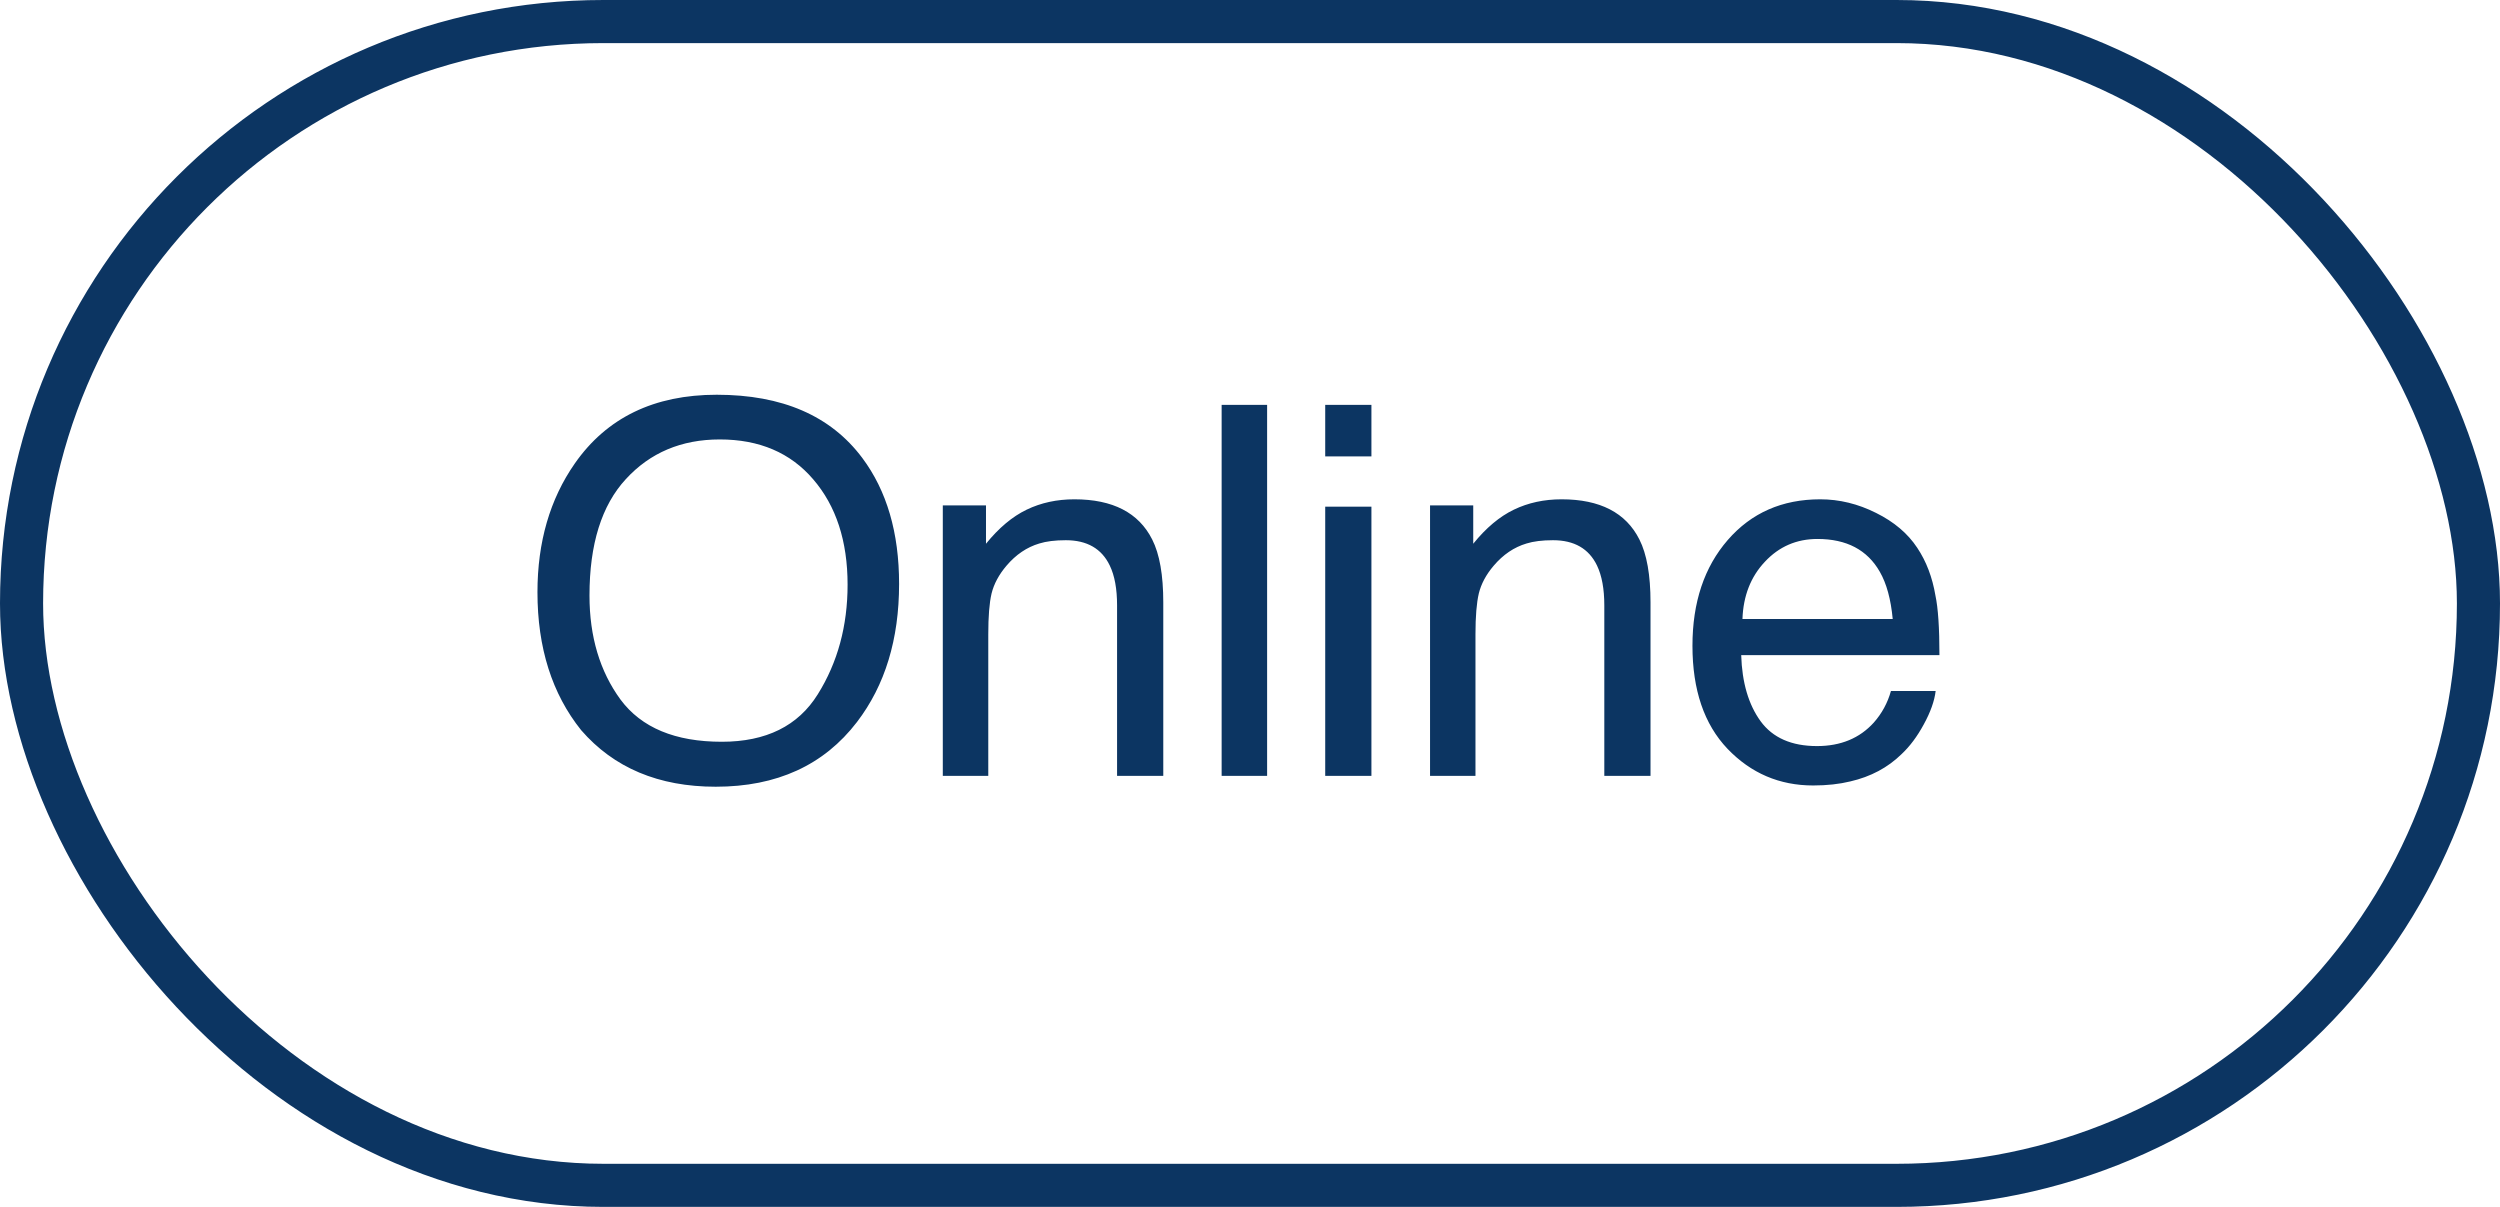
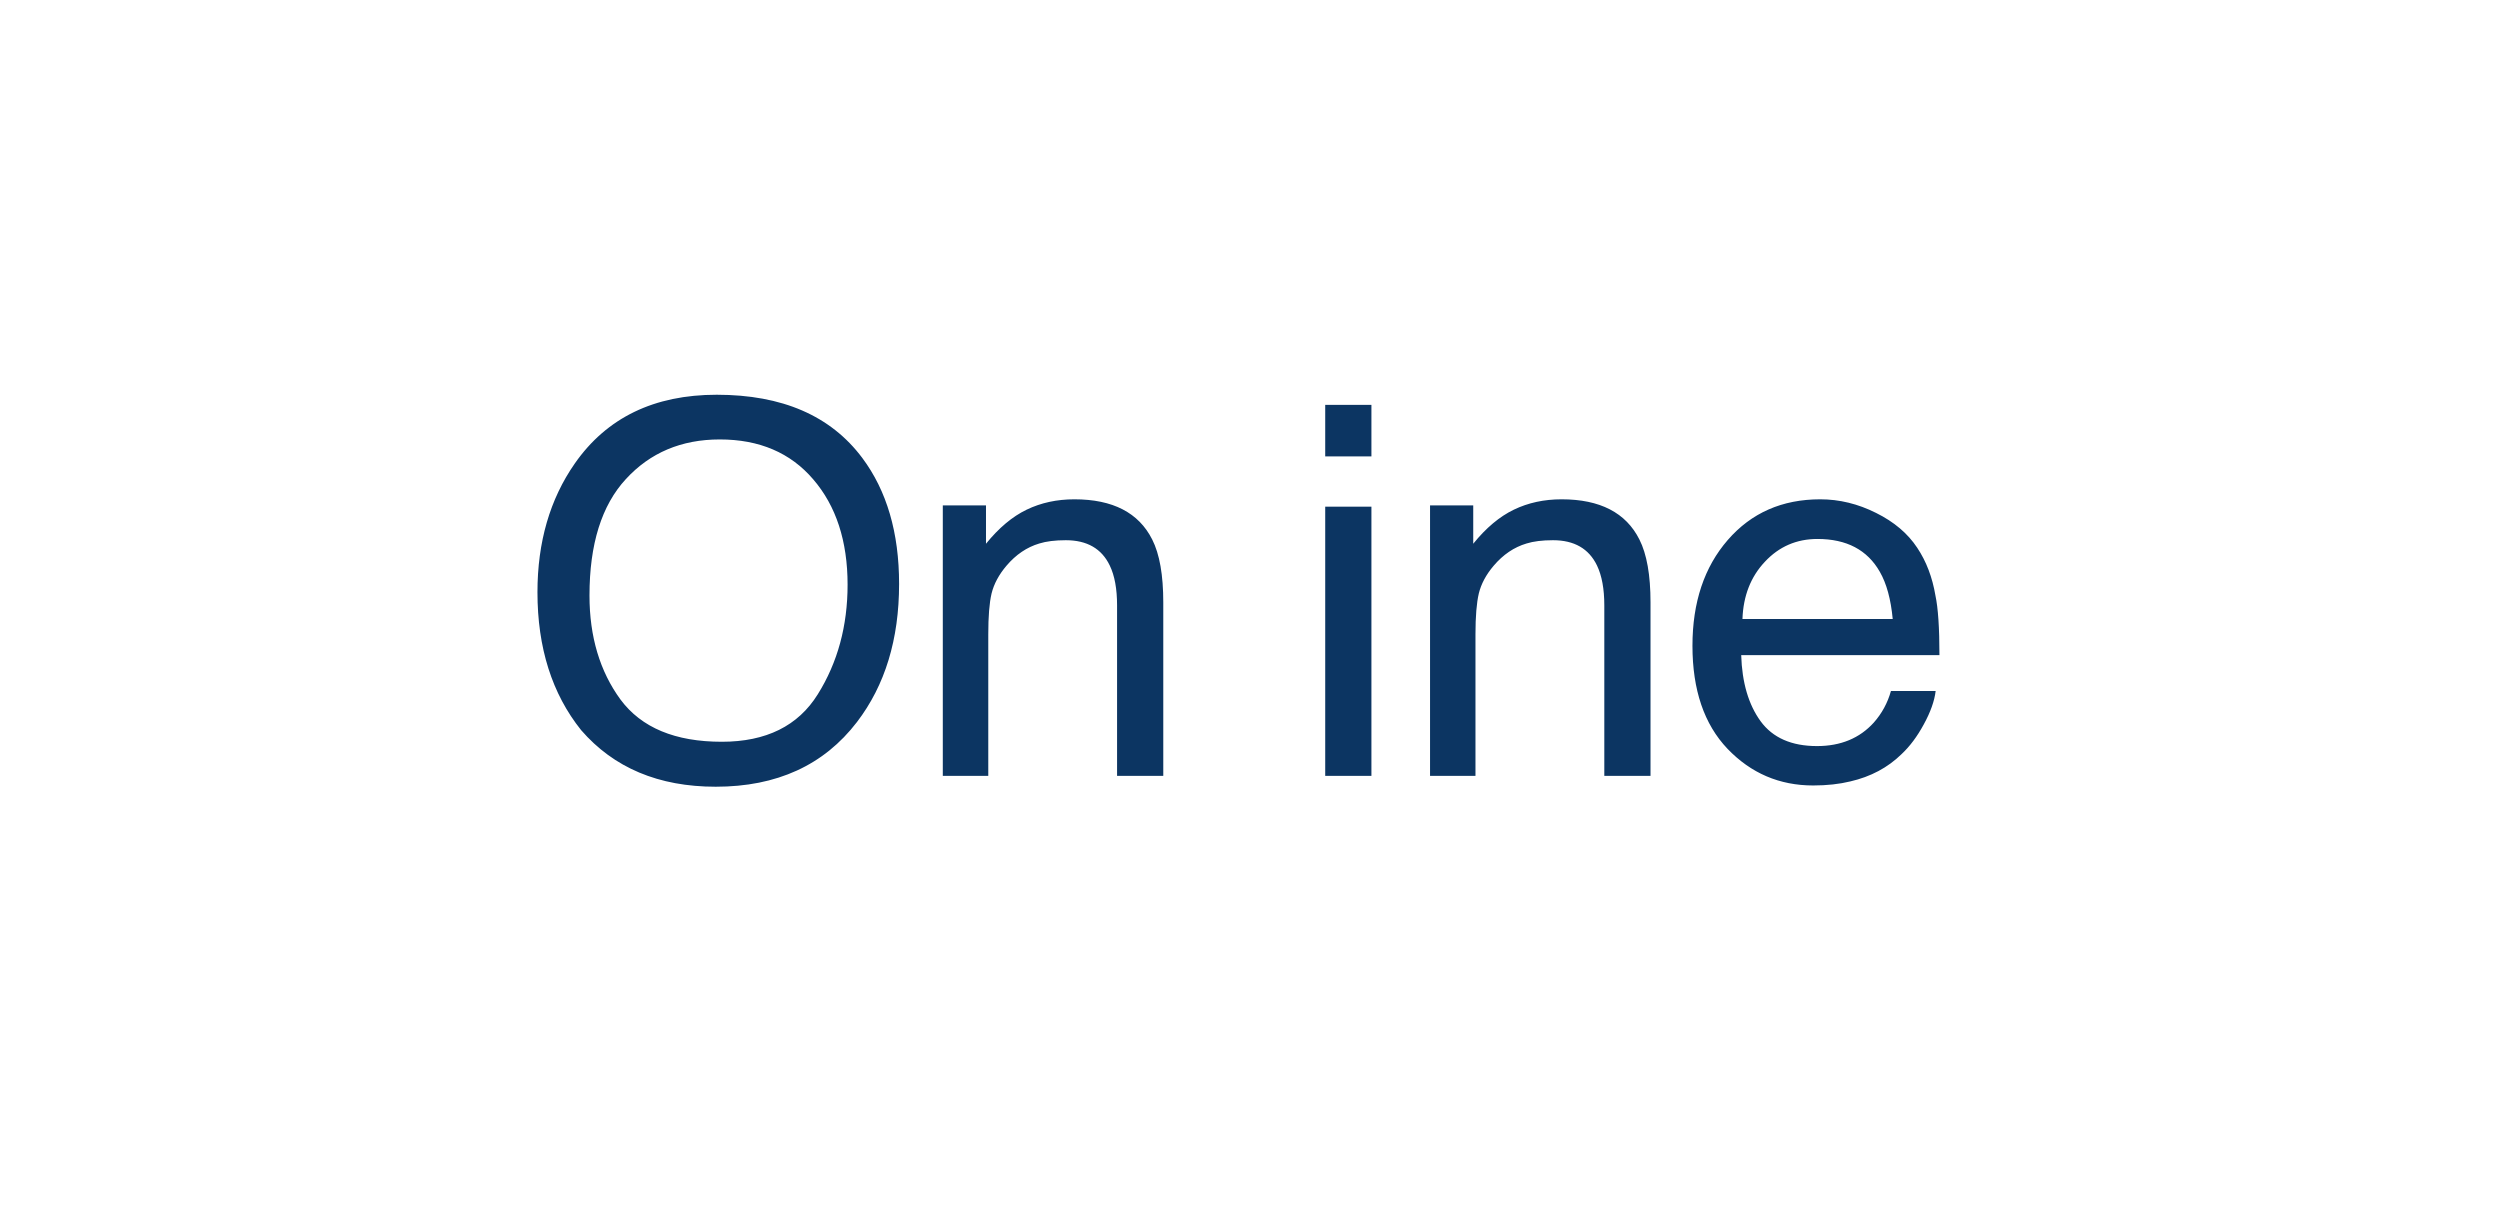
<svg xmlns="http://www.w3.org/2000/svg" width="58" height="28" viewBox="0 0 58 28" fill="none">
-   <path d="M16.629 9.158C18.148 9.158 19.273 9.646 20.004 10.623C20.574 11.385 20.859 12.359 20.859 13.547C20.859 14.832 20.533 15.9 19.881 16.752C19.115 17.752 18.023 18.252 16.605 18.252C15.281 18.252 14.24 17.814 13.482 16.939C12.807 16.096 12.469 15.029 12.469 13.74C12.469 12.576 12.758 11.58 13.336 10.752C14.078 9.689 15.176 9.158 16.629 9.158ZM16.746 17.209C17.773 17.209 18.516 16.842 18.973 16.107C19.434 15.369 19.664 14.521 19.664 13.565C19.664 12.553 19.398 11.738 18.867 11.121C18.34 10.504 17.617 10.195 16.699 10.195C15.809 10.195 15.082 10.502 14.52 11.115C13.957 11.725 13.676 12.625 13.676 13.816C13.676 14.77 13.916 15.574 14.396 16.23C14.881 16.883 15.664 17.209 16.746 17.209ZM21.873 11.725H22.875V12.615C23.172 12.248 23.487 11.984 23.819 11.824C24.151 11.664 24.52 11.584 24.926 11.584C25.817 11.584 26.418 11.895 26.731 12.516C26.903 12.855 26.988 13.342 26.988 13.975V18H25.916V14.045C25.916 13.662 25.86 13.354 25.746 13.119C25.559 12.729 25.219 12.533 24.727 12.533C24.477 12.533 24.272 12.559 24.112 12.609C23.823 12.695 23.569 12.867 23.35 13.125C23.174 13.332 23.059 13.547 23.004 13.77C22.953 13.988 22.928 14.303 22.928 14.713V18H21.873V11.725ZM28.342 9.393H29.397V18H28.342V9.393ZM30.745 11.754H31.817V18H30.745V11.754ZM30.745 9.393H31.817V10.588H30.745V9.393ZM33.177 11.725H34.179V12.615C34.475 12.248 34.79 11.984 35.122 11.824C35.454 11.664 35.823 11.584 36.23 11.584C37.12 11.584 37.722 11.895 38.034 12.516C38.206 12.855 38.292 13.342 38.292 13.975V18H37.22V14.045C37.22 13.662 37.163 13.354 37.05 13.119C36.862 12.729 36.522 12.533 36.03 12.533C35.78 12.533 35.575 12.559 35.415 12.609C35.126 12.695 34.872 12.867 34.653 13.125C34.477 13.332 34.362 13.547 34.308 13.77C34.257 13.988 34.231 14.303 34.231 14.713V18H33.177V11.725ZM42.23 11.584C42.675 11.584 43.107 11.69 43.525 11.9C43.943 12.107 44.261 12.377 44.48 12.709C44.691 13.025 44.831 13.395 44.902 13.816C44.964 14.105 44.995 14.566 44.995 15.199H40.396C40.415 15.836 40.566 16.348 40.847 16.734C41.128 17.117 41.564 17.309 42.154 17.309C42.704 17.309 43.144 17.127 43.472 16.764C43.659 16.553 43.792 16.309 43.87 16.031H44.907C44.88 16.262 44.788 16.52 44.632 16.805C44.48 17.086 44.308 17.316 44.116 17.496C43.796 17.809 43.4 18.02 42.927 18.129C42.673 18.191 42.386 18.223 42.066 18.223C41.284 18.223 40.622 17.939 40.079 17.373C39.536 16.803 39.265 16.006 39.265 14.982C39.265 13.975 39.538 13.156 40.085 12.527C40.632 11.898 41.347 11.584 42.23 11.584ZM43.911 14.361C43.868 13.904 43.769 13.539 43.612 13.266C43.323 12.758 42.841 12.504 42.165 12.504C41.681 12.504 41.275 12.68 40.947 13.031C40.618 13.379 40.444 13.822 40.425 14.361H43.911Z" fill="#0C3562" />
-   <rect x="0.5" y="0.5" width="57" height="27" rx="13.5" stroke="#0C3562" />
+   <path d="M16.629 9.158C18.148 9.158 19.273 9.646 20.004 10.623C20.574 11.385 20.859 12.359 20.859 13.547C20.859 14.832 20.533 15.9 19.881 16.752C19.115 17.752 18.023 18.252 16.605 18.252C15.281 18.252 14.24 17.814 13.482 16.939C12.807 16.096 12.469 15.029 12.469 13.74C12.469 12.576 12.758 11.58 13.336 10.752C14.078 9.689 15.176 9.158 16.629 9.158ZM16.746 17.209C17.773 17.209 18.516 16.842 18.973 16.107C19.434 15.369 19.664 14.521 19.664 13.565C19.664 12.553 19.398 11.738 18.867 11.121C18.34 10.504 17.617 10.195 16.699 10.195C15.809 10.195 15.082 10.502 14.52 11.115C13.957 11.725 13.676 12.625 13.676 13.816C13.676 14.77 13.916 15.574 14.396 16.23C14.881 16.883 15.664 17.209 16.746 17.209ZM21.873 11.725H22.875V12.615C23.172 12.248 23.487 11.984 23.819 11.824C24.151 11.664 24.52 11.584 24.926 11.584C25.817 11.584 26.418 11.895 26.731 12.516C26.903 12.855 26.988 13.342 26.988 13.975V18H25.916V14.045C25.916 13.662 25.86 13.354 25.746 13.119C25.559 12.729 25.219 12.533 24.727 12.533C24.477 12.533 24.272 12.559 24.112 12.609C23.823 12.695 23.569 12.867 23.35 13.125C23.174 13.332 23.059 13.547 23.004 13.77C22.953 13.988 22.928 14.303 22.928 14.713V18H21.873V11.725ZM28.342 9.393H29.397H28.342V9.393ZM30.745 11.754H31.817V18H30.745V11.754ZM30.745 9.393H31.817V10.588H30.745V9.393ZM33.177 11.725H34.179V12.615C34.475 12.248 34.79 11.984 35.122 11.824C35.454 11.664 35.823 11.584 36.23 11.584C37.12 11.584 37.722 11.895 38.034 12.516C38.206 12.855 38.292 13.342 38.292 13.975V18H37.22V14.045C37.22 13.662 37.163 13.354 37.05 13.119C36.862 12.729 36.522 12.533 36.03 12.533C35.78 12.533 35.575 12.559 35.415 12.609C35.126 12.695 34.872 12.867 34.653 13.125C34.477 13.332 34.362 13.547 34.308 13.77C34.257 13.988 34.231 14.303 34.231 14.713V18H33.177V11.725ZM42.23 11.584C42.675 11.584 43.107 11.69 43.525 11.9C43.943 12.107 44.261 12.377 44.48 12.709C44.691 13.025 44.831 13.395 44.902 13.816C44.964 14.105 44.995 14.566 44.995 15.199H40.396C40.415 15.836 40.566 16.348 40.847 16.734C41.128 17.117 41.564 17.309 42.154 17.309C42.704 17.309 43.144 17.127 43.472 16.764C43.659 16.553 43.792 16.309 43.87 16.031H44.907C44.88 16.262 44.788 16.52 44.632 16.805C44.48 17.086 44.308 17.316 44.116 17.496C43.796 17.809 43.4 18.02 42.927 18.129C42.673 18.191 42.386 18.223 42.066 18.223C41.284 18.223 40.622 17.939 40.079 17.373C39.536 16.803 39.265 16.006 39.265 14.982C39.265 13.975 39.538 13.156 40.085 12.527C40.632 11.898 41.347 11.584 42.23 11.584ZM43.911 14.361C43.868 13.904 43.769 13.539 43.612 13.266C43.323 12.758 42.841 12.504 42.165 12.504C41.681 12.504 41.275 12.68 40.947 13.031C40.618 13.379 40.444 13.822 40.425 14.361H43.911Z" fill="#0C3562" />
</svg>